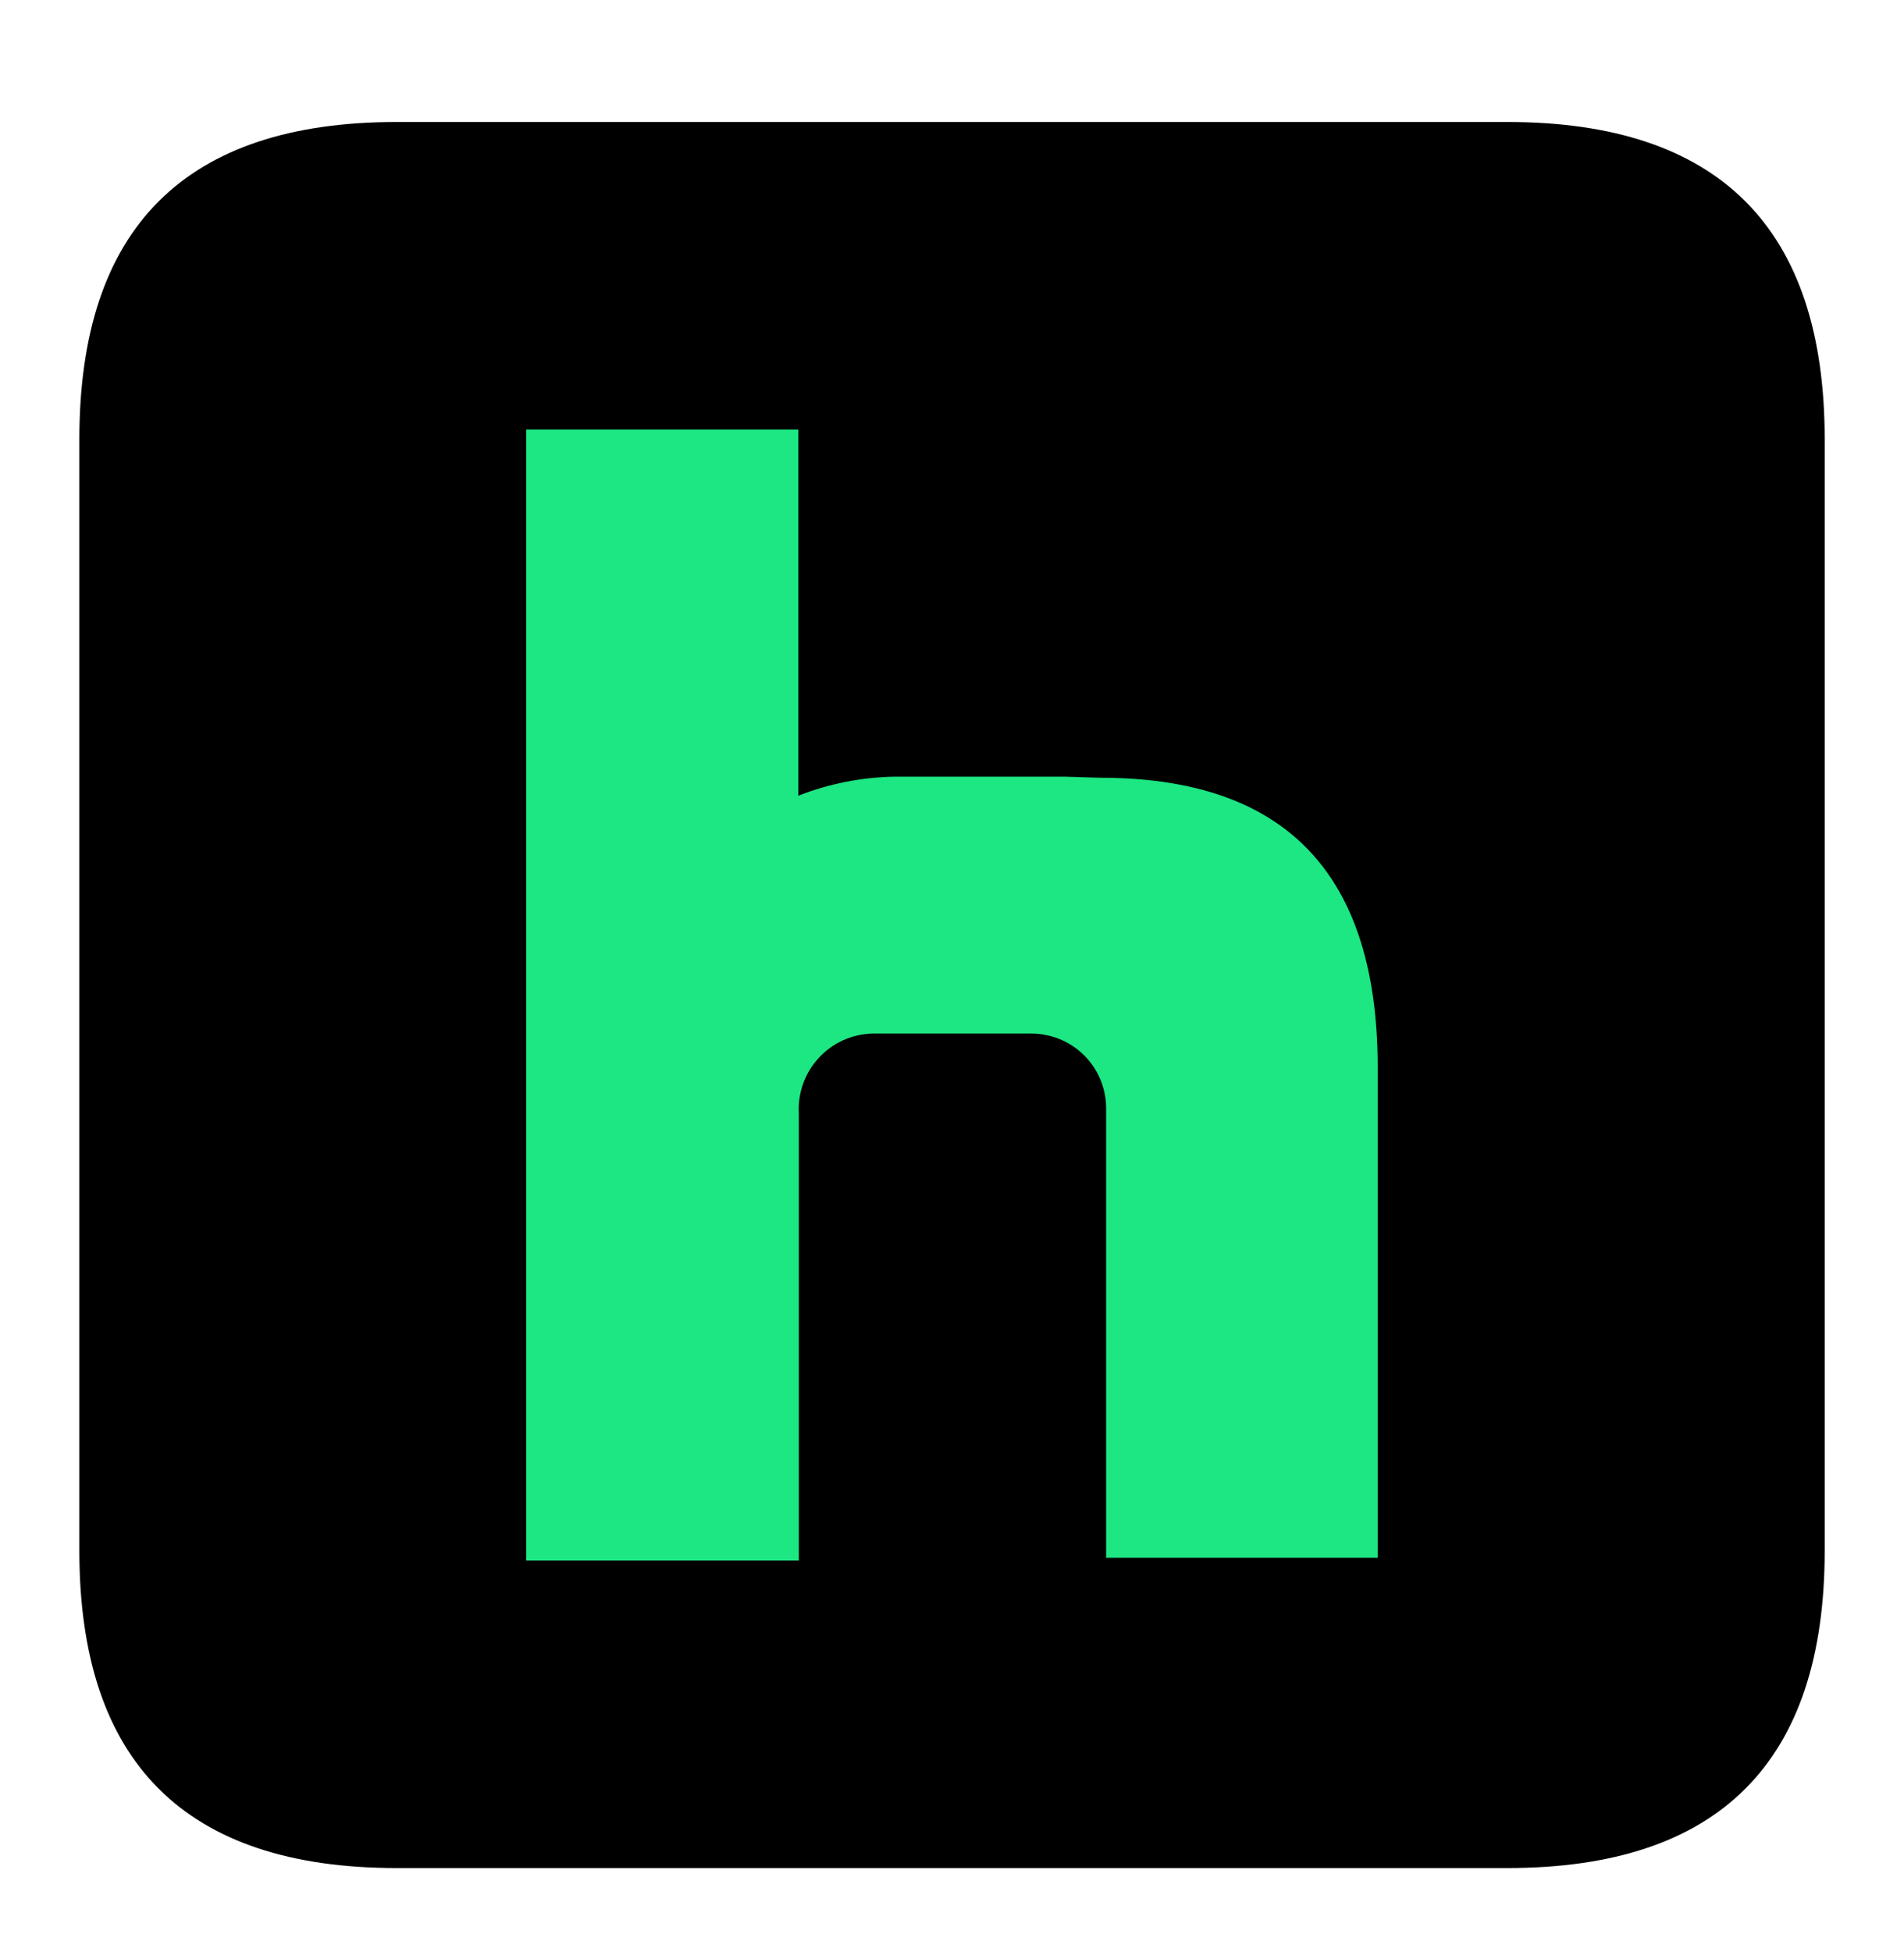
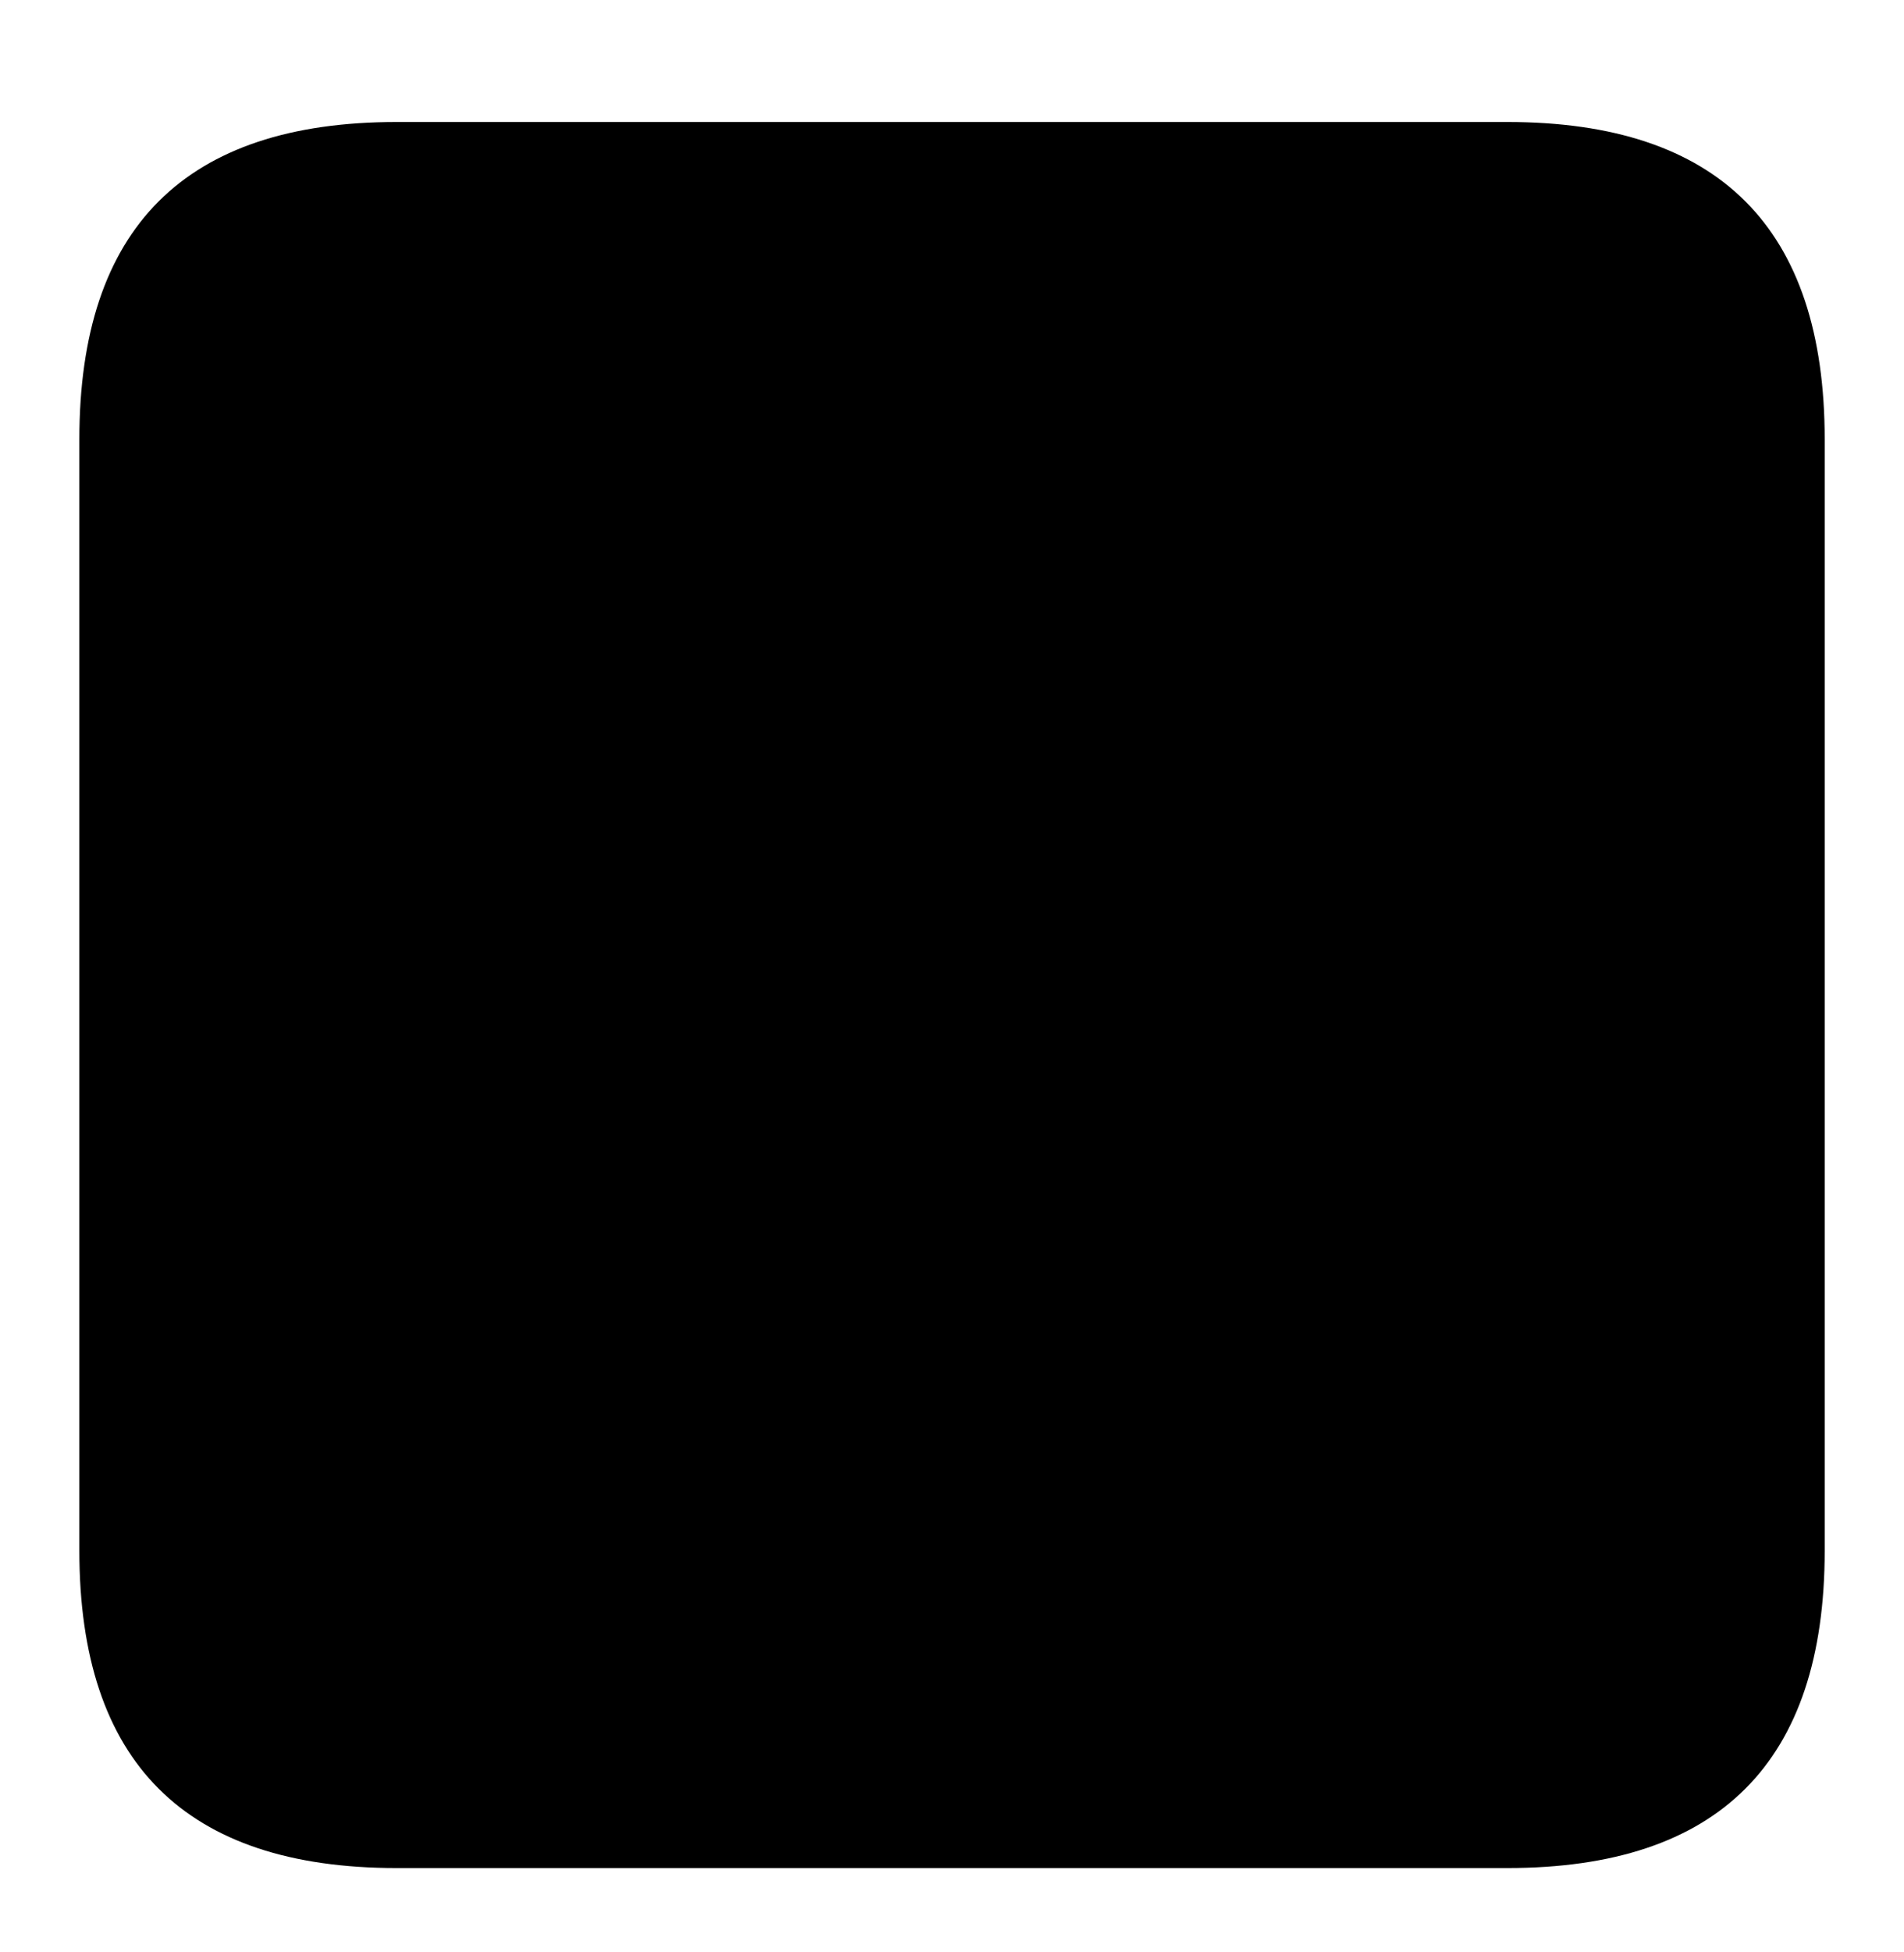
<svg xmlns="http://www.w3.org/2000/svg" width="40" height="41" viewBox="0 0 40 41" fill="none">
  <path d="M8.334 2.562H31.667C36.111 2.562 38.334 4.784 38.334 9.229V32.562C38.334 37.007 36.111 39.229 31.667 39.229H8.334C3.889 39.229 1.667 37.007 1.667 32.562V9.229C1.667 4.784 3.889 2.562 8.334 2.562Z" fill="black" />
  <g clip-path="url(#clip0_7892_715)">
-     <path d="M22.369 16.31H18.808C18.111 16.32 17.421 16.456 16.772 16.71V9.02H11.056V32.771H16.782V23.383C16.77 23.171 16.8 22.959 16.872 22.759C16.943 22.559 17.054 22.375 17.198 22.219C17.341 22.062 17.514 21.936 17.707 21.848C17.901 21.76 18.109 21.711 18.322 21.705H21.668C22.079 21.705 22.474 21.866 22.768 22.154C23.061 22.442 23.23 22.834 23.238 23.245V32.712H28.943V22.416C28.943 18.062 26.722 16.333 23.119 16.333" fill="#1CE783" />
-   </g>
+     </g>
  <defs>
    <clipPath id="clip0_7892_715">
      <rect width="23.751" height="23.751" fill="white" transform="translate(8.125 9.02)" />
    </clipPath>
  </defs>
</svg>